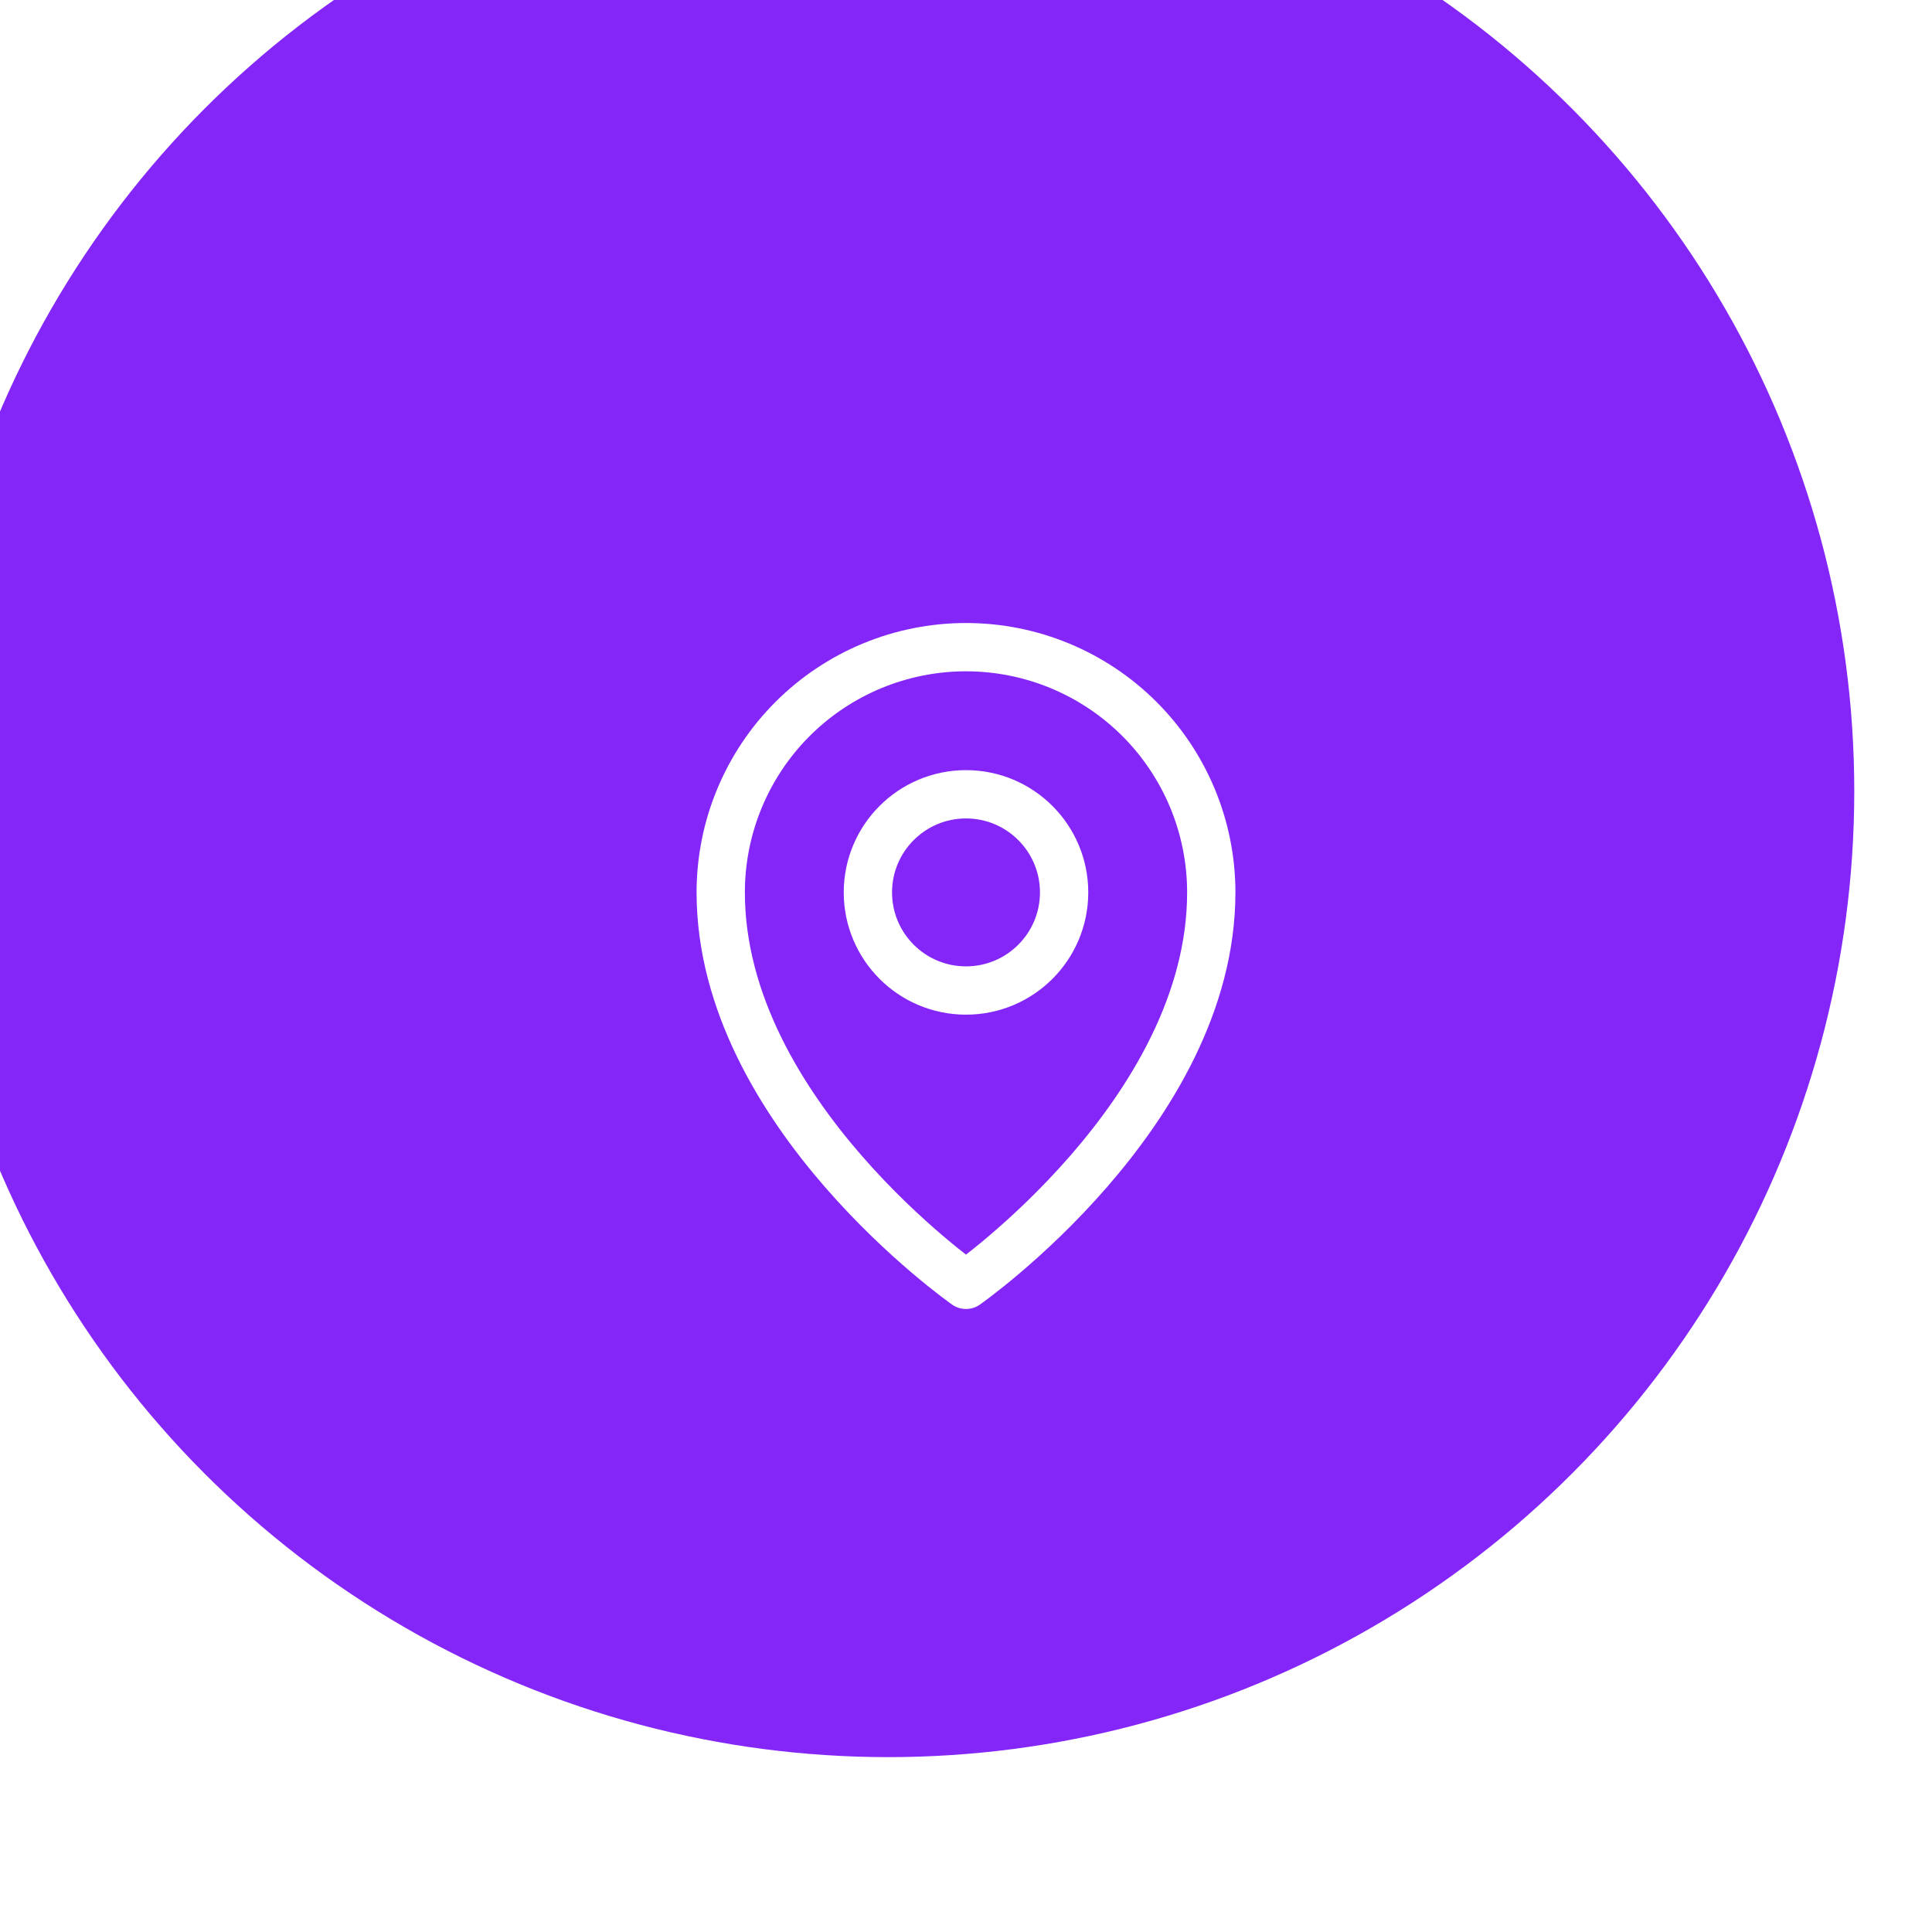
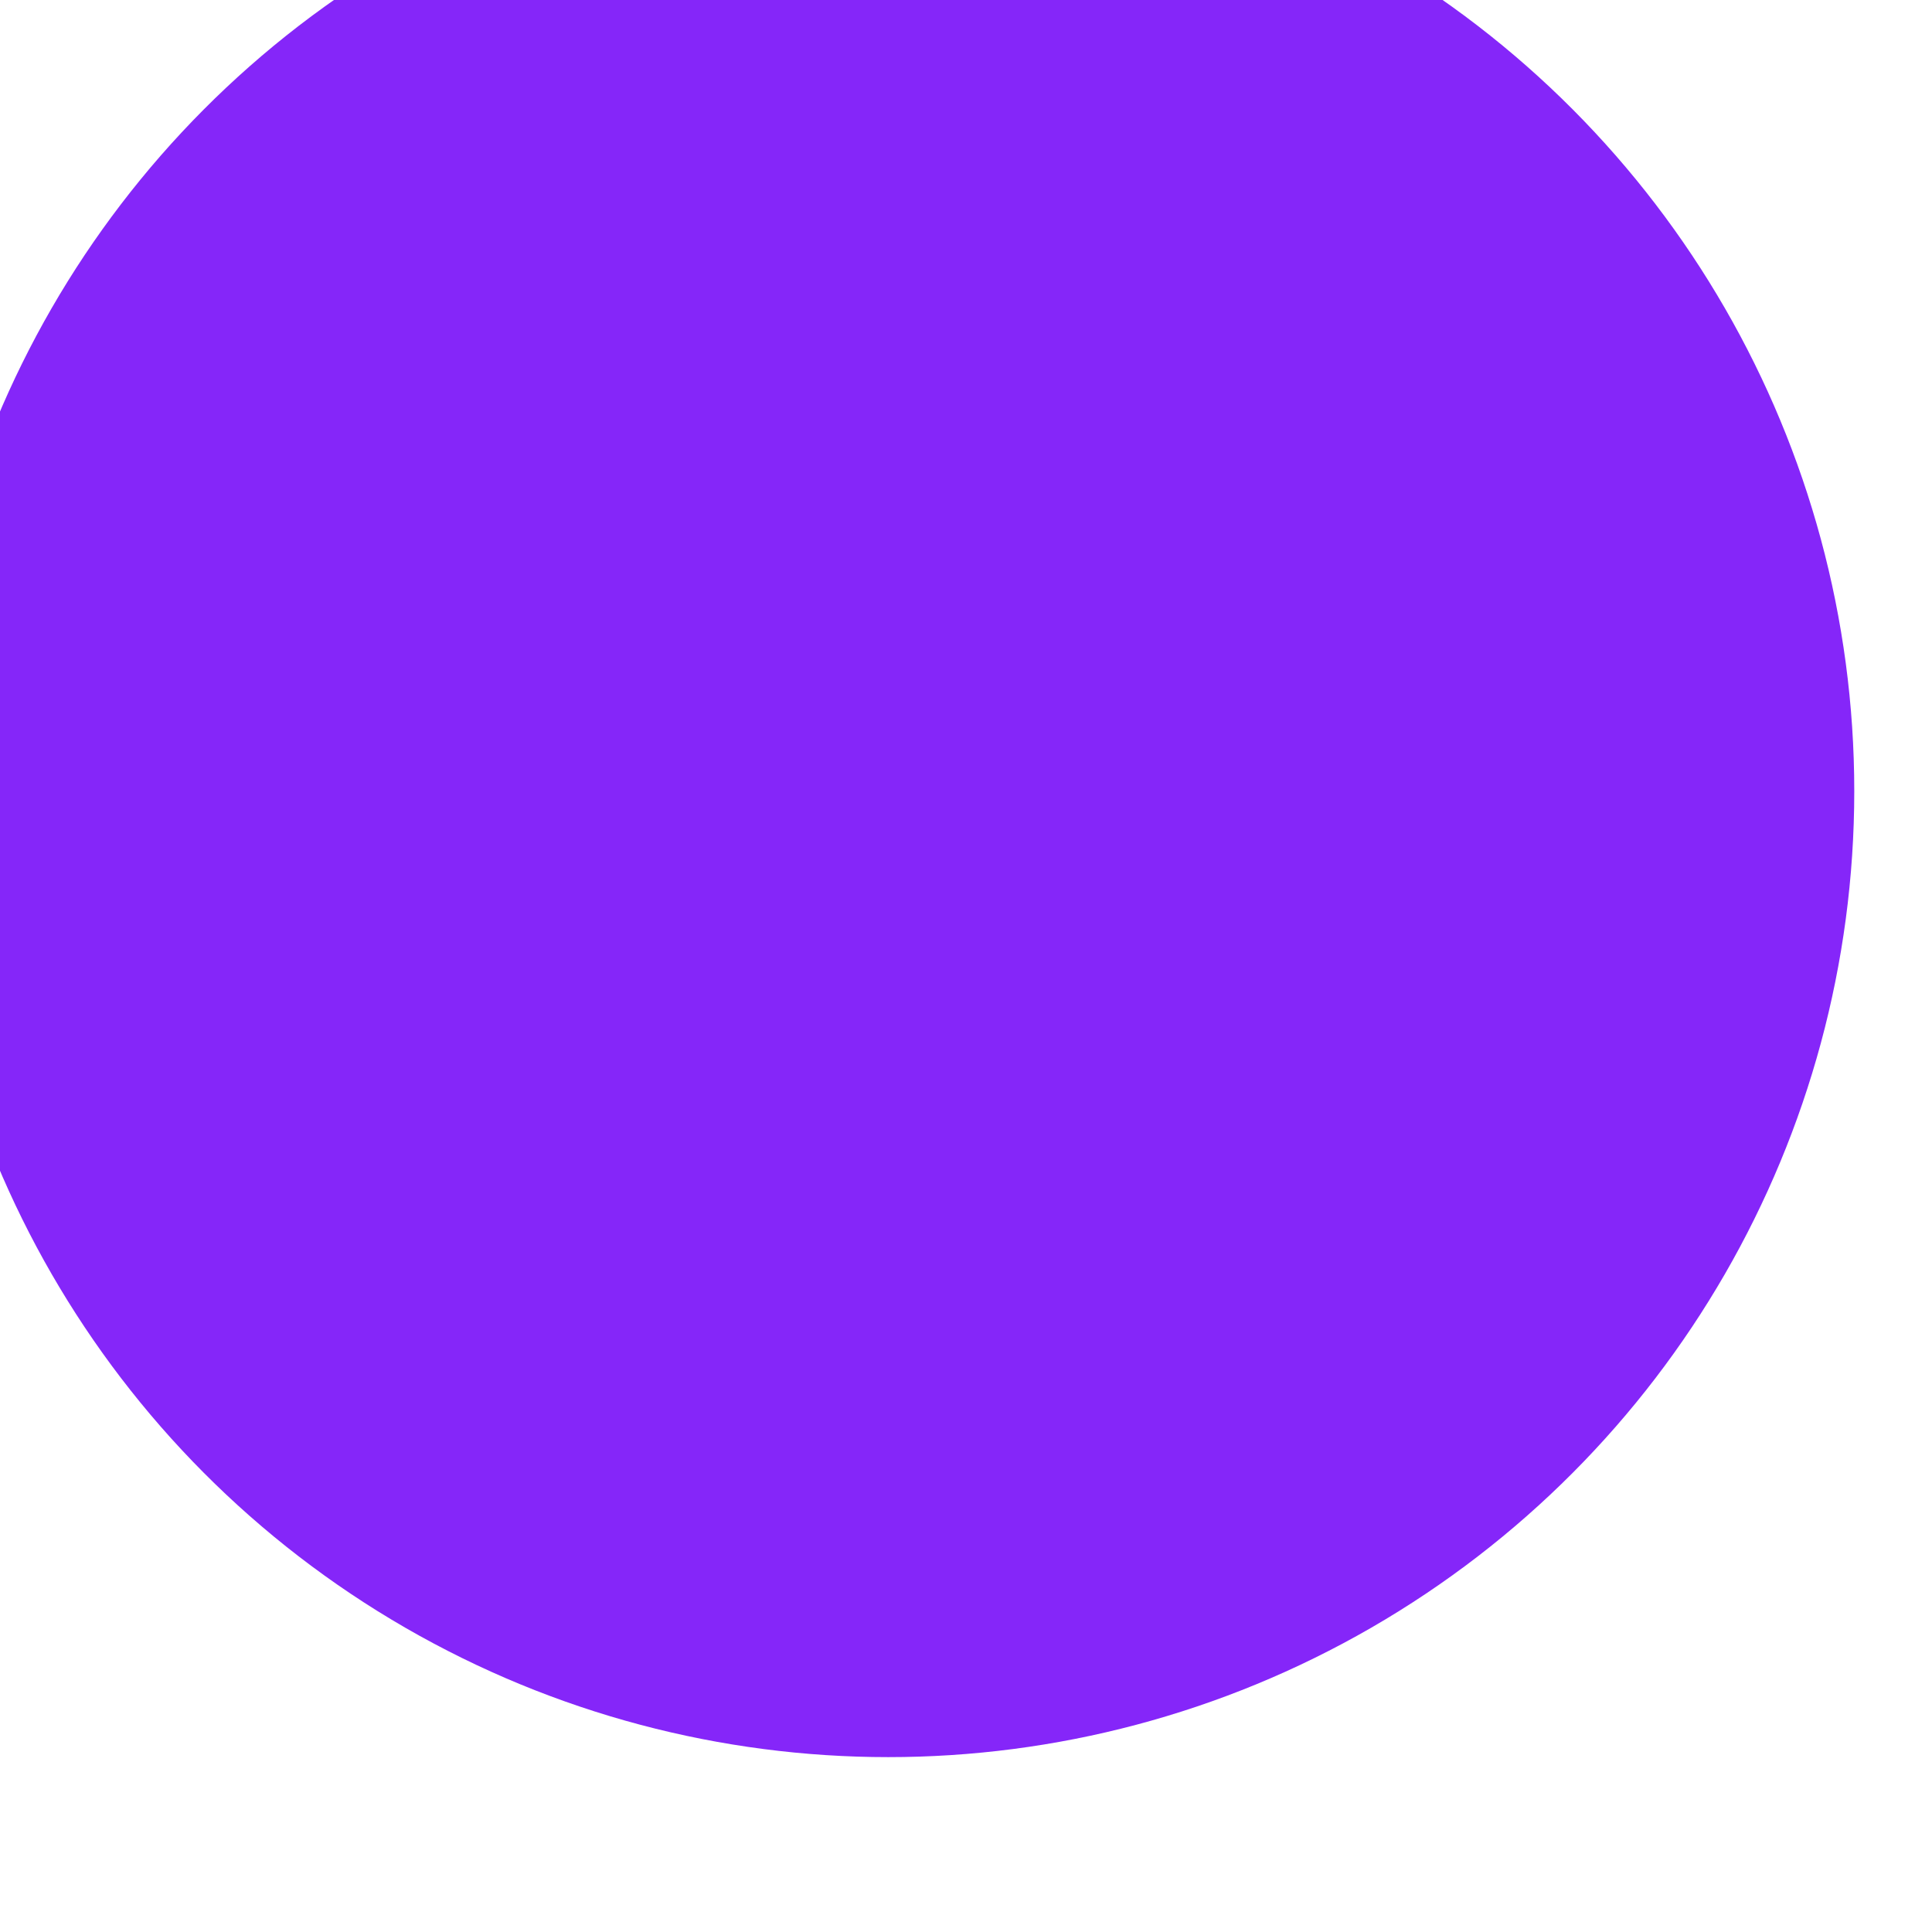
<svg xmlns="http://www.w3.org/2000/svg" width="64" height="64" viewBox="0 0 64 64" fill="none">
  <g filter="url(#filter0_i_6298_8517)">
    <circle cx="32" cy="32" r="32" fill="#8526F9" />
  </g>
  <g clip-path="url(#clip0_6298_8517)">
-     <path d="M32 32.812C33.795 32.812 35.25 31.357 35.25 29.562C35.25 27.768 33.795 26.312 32 26.312C30.205 26.312 28.75 27.768 28.75 29.562C28.75 31.357 30.205 32.812 32 32.812Z" stroke="white" stroke-width="1.6" stroke-linecap="round" stroke-linejoin="round" />
-     <path d="M40.125 29.562C40.125 36.875 32 42.562 32 42.562C32 42.562 23.875 36.875 23.875 29.562C23.875 27.408 24.731 25.341 26.255 23.817C27.779 22.294 29.845 21.438 32 21.438C34.155 21.438 36.221 22.294 37.745 23.817C39.269 25.341 40.125 27.408 40.125 29.562Z" stroke="white" stroke-width="1.6" stroke-linecap="round" stroke-linejoin="round" />
-   </g>
+     </g>
  <defs>
    <filter id="filter0_i_6298_8517" x="-2.575" y="-5.793" width="66.575" height="69.793" filterUnits="userSpaceOnUse" color-interpolation-filters="sRGB">
      <feFlood flood-opacity="0" result="BackgroundImageFix" />
      <feBlend mode="normal" in="SourceGraphic" in2="BackgroundImageFix" result="shape" />
      <feColorMatrix in="SourceAlpha" type="matrix" values="0 0 0 0 0 0 0 0 0 0 0 0 0 0 0 0 0 0 127 0" result="hardAlpha" />
      <feOffset dx="-2.575" dy="-5.793" />
      <feGaussianBlur stdDeviation="4.274" />
      <feComposite in2="hardAlpha" operator="arithmetic" k2="-1" k3="1" />
      <feColorMatrix type="matrix" values="0 0 0 0 0.824 0 0 0 0 0.682 0 0 0 0 0.992 0 0 0 1 0" />
      <feBlend mode="normal" in2="shape" result="effect1_innerShadow_6298_8517" />
    </filter>
    <clipPath id="clip0_6298_8517">
      <rect width="26" height="26" fill="white" transform="translate(19 19)" />
    </clipPath>
  </defs>
</svg>